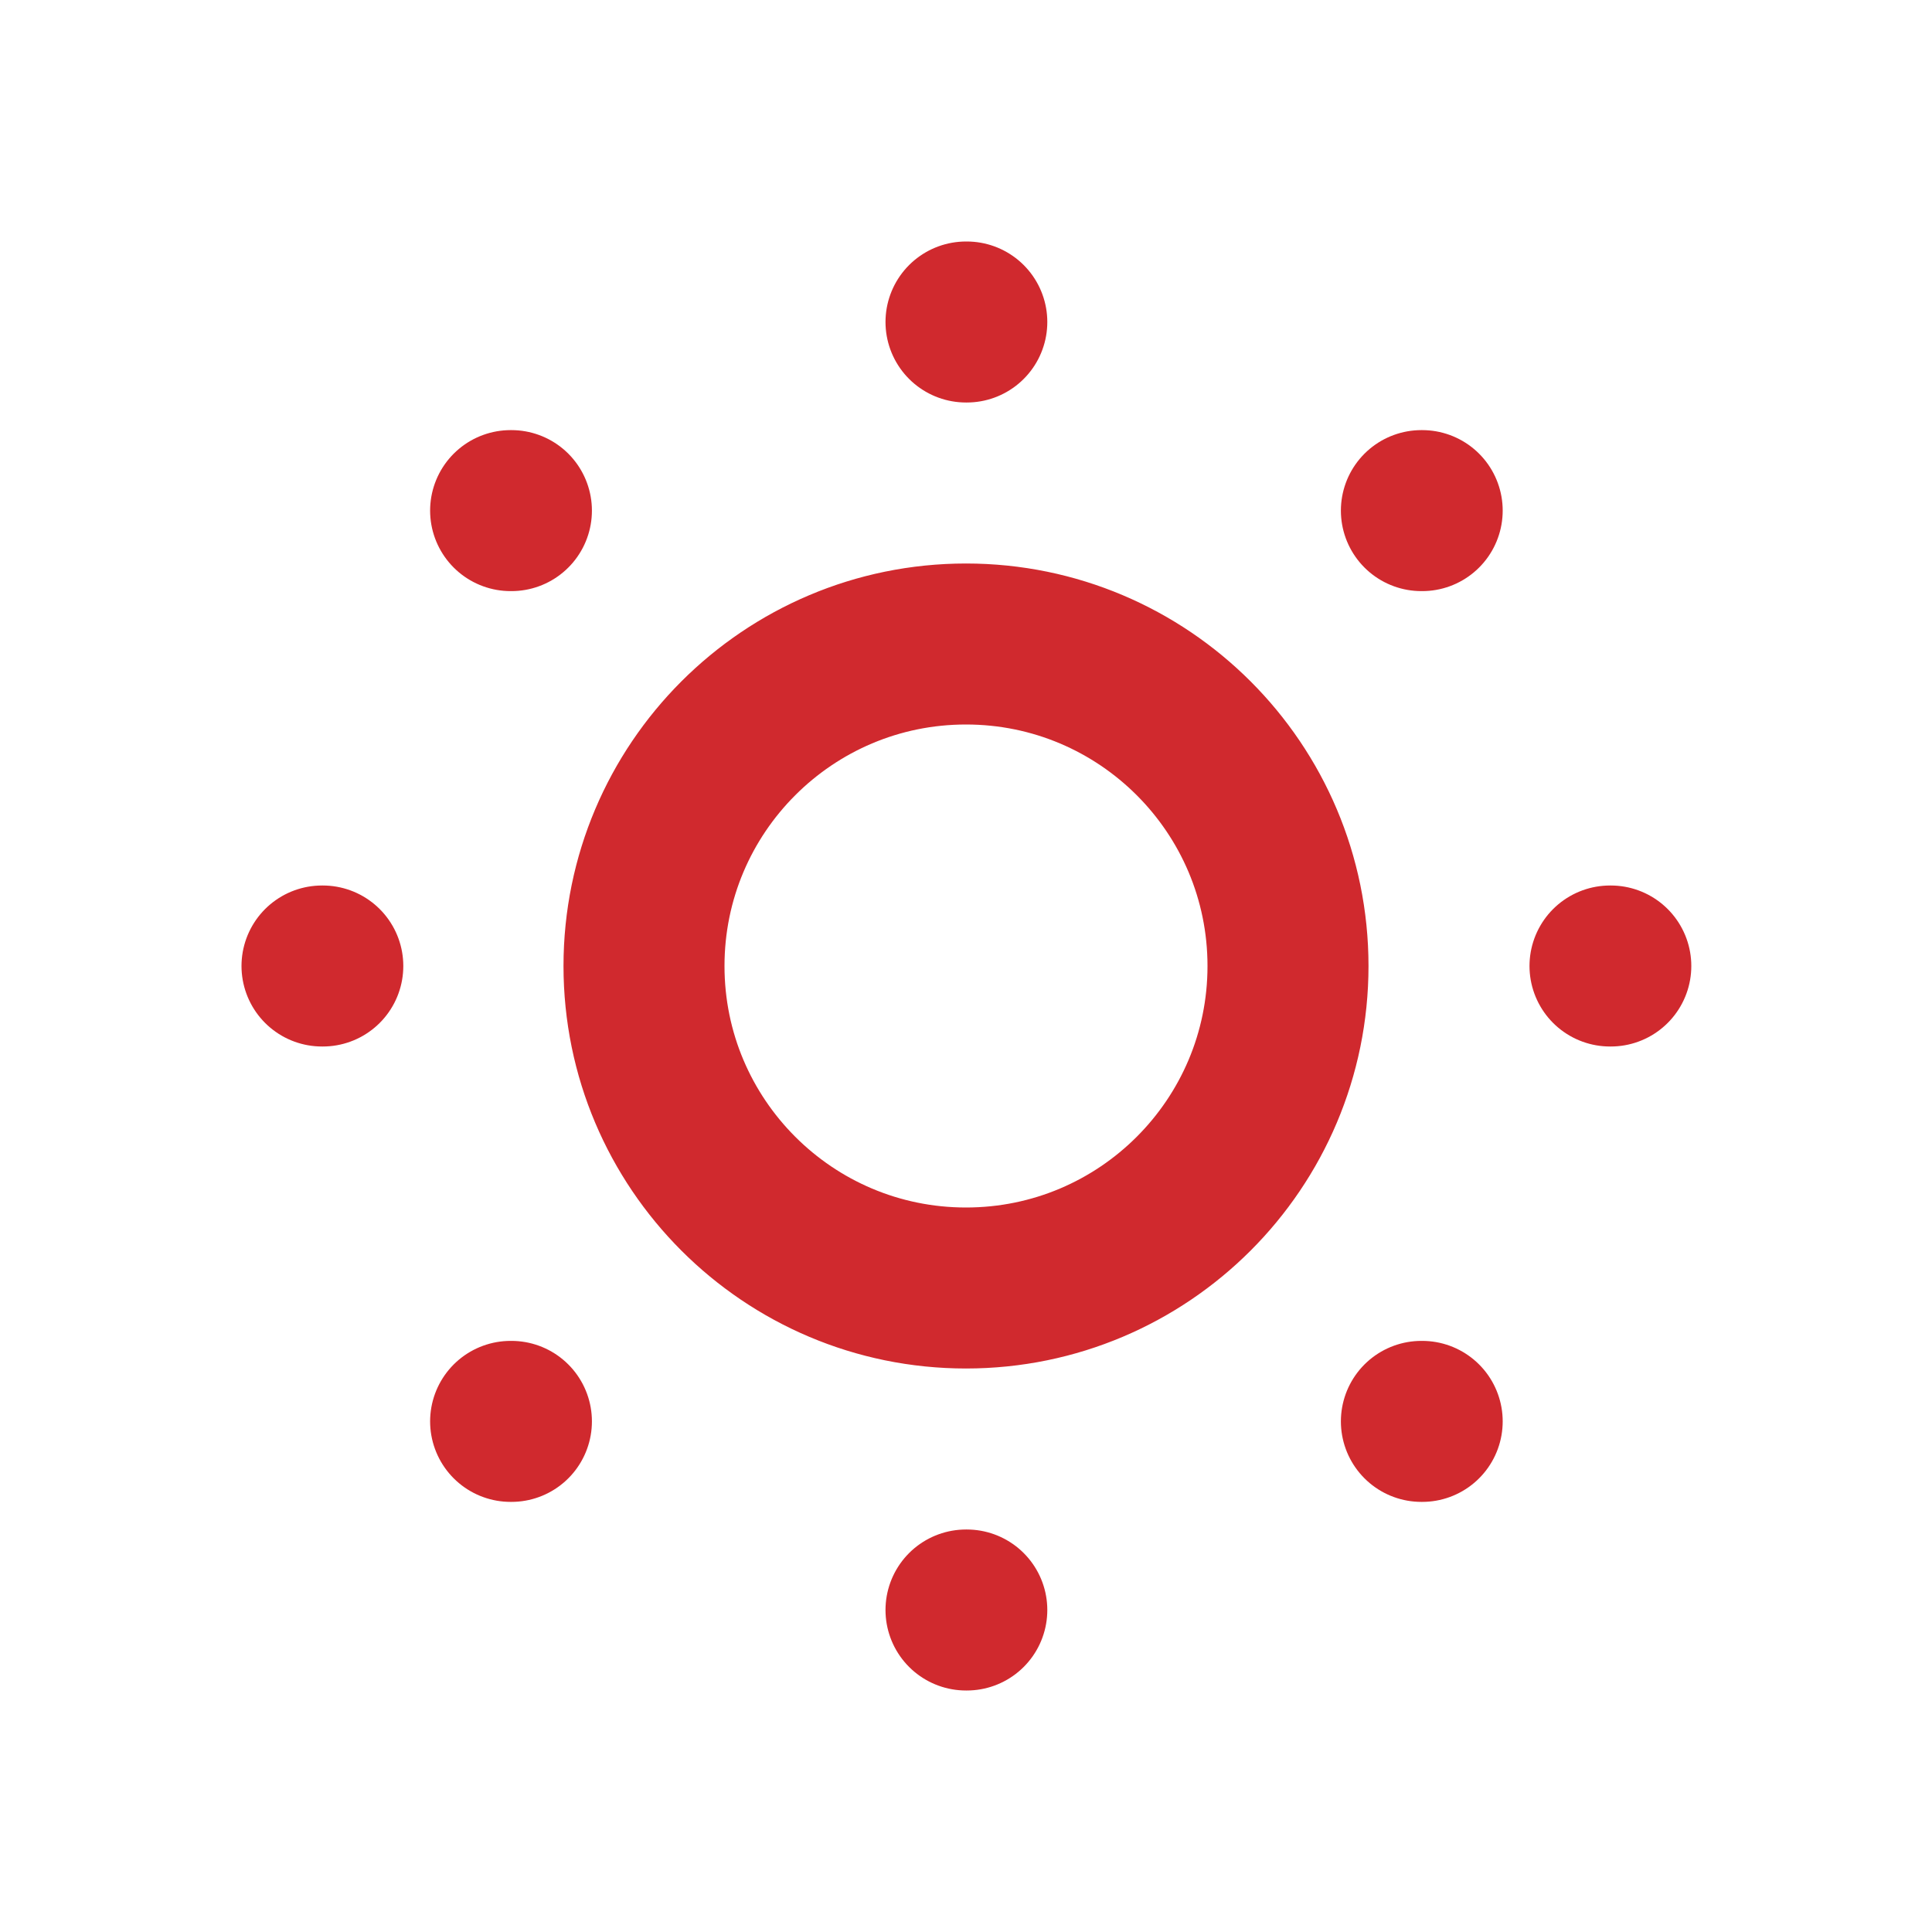
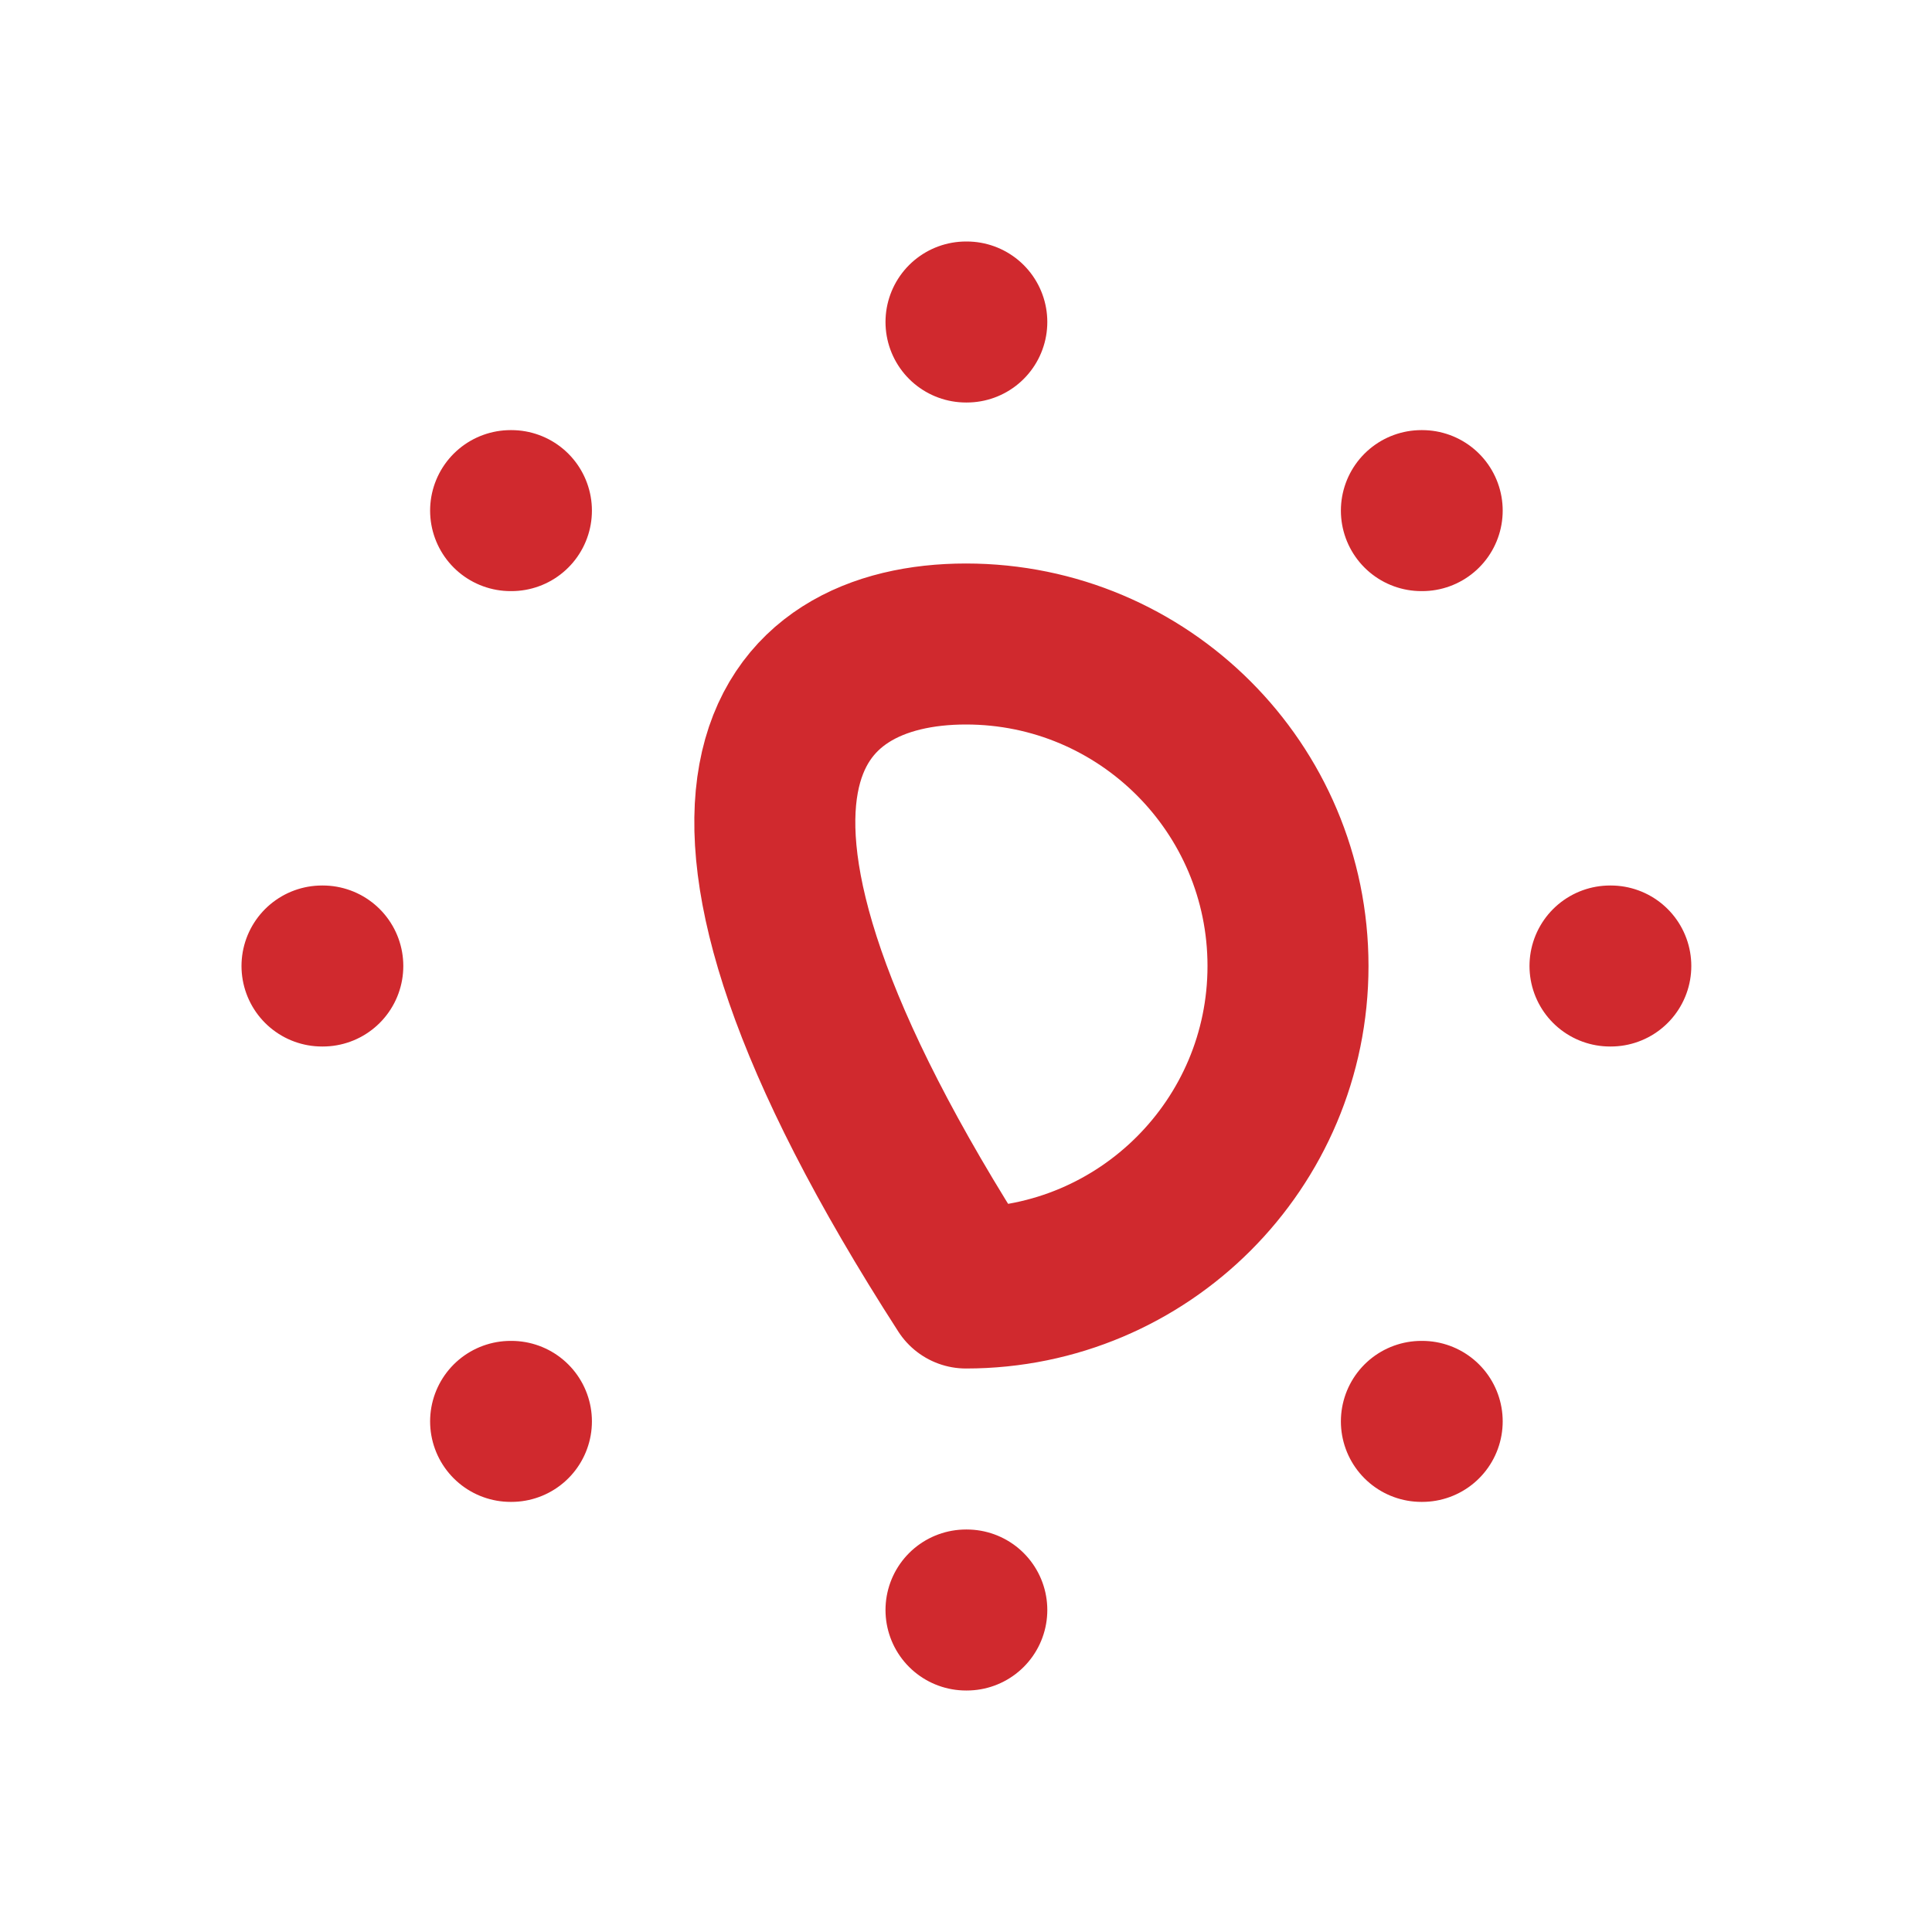
<svg xmlns="http://www.w3.org/2000/svg" width="24" height="24" viewBox="0 0 24 24" fill="none">
  <g id="lucide/sun-dim">
-     <path id="Vector" d="M12 4H12.01M20 12H20.01M12 20H12.01M4 12H4.01M17.657 6.343H17.667M17.657 17.657H17.667M6.343 17.657H6.353M6.343 6.343H6.353M16 12C16 14.209 14.209 16 12 16C9.791 16 8 14.209 8 12C8 9.791 9.791 8 12 8C14.209 8 16 9.791 16 12Z" stroke="#D0292E" stroke-width="2" stroke-linecap="round" stroke-linejoin="round" />
+     <path id="Vector" d="M12 4H12.01M20 12H20.01M12 20H12.01M4 12H4.01M17.657 6.343H17.667M17.657 17.657H17.667M6.343 17.657H6.353M6.343 6.343H6.353M16 12C16 14.209 14.209 16 12 16C8 9.791 9.791 8 12 8C14.209 8 16 9.791 16 12Z" stroke="#D0292E" stroke-width="2" stroke-linecap="round" stroke-linejoin="round" />
  </g>
</svg>